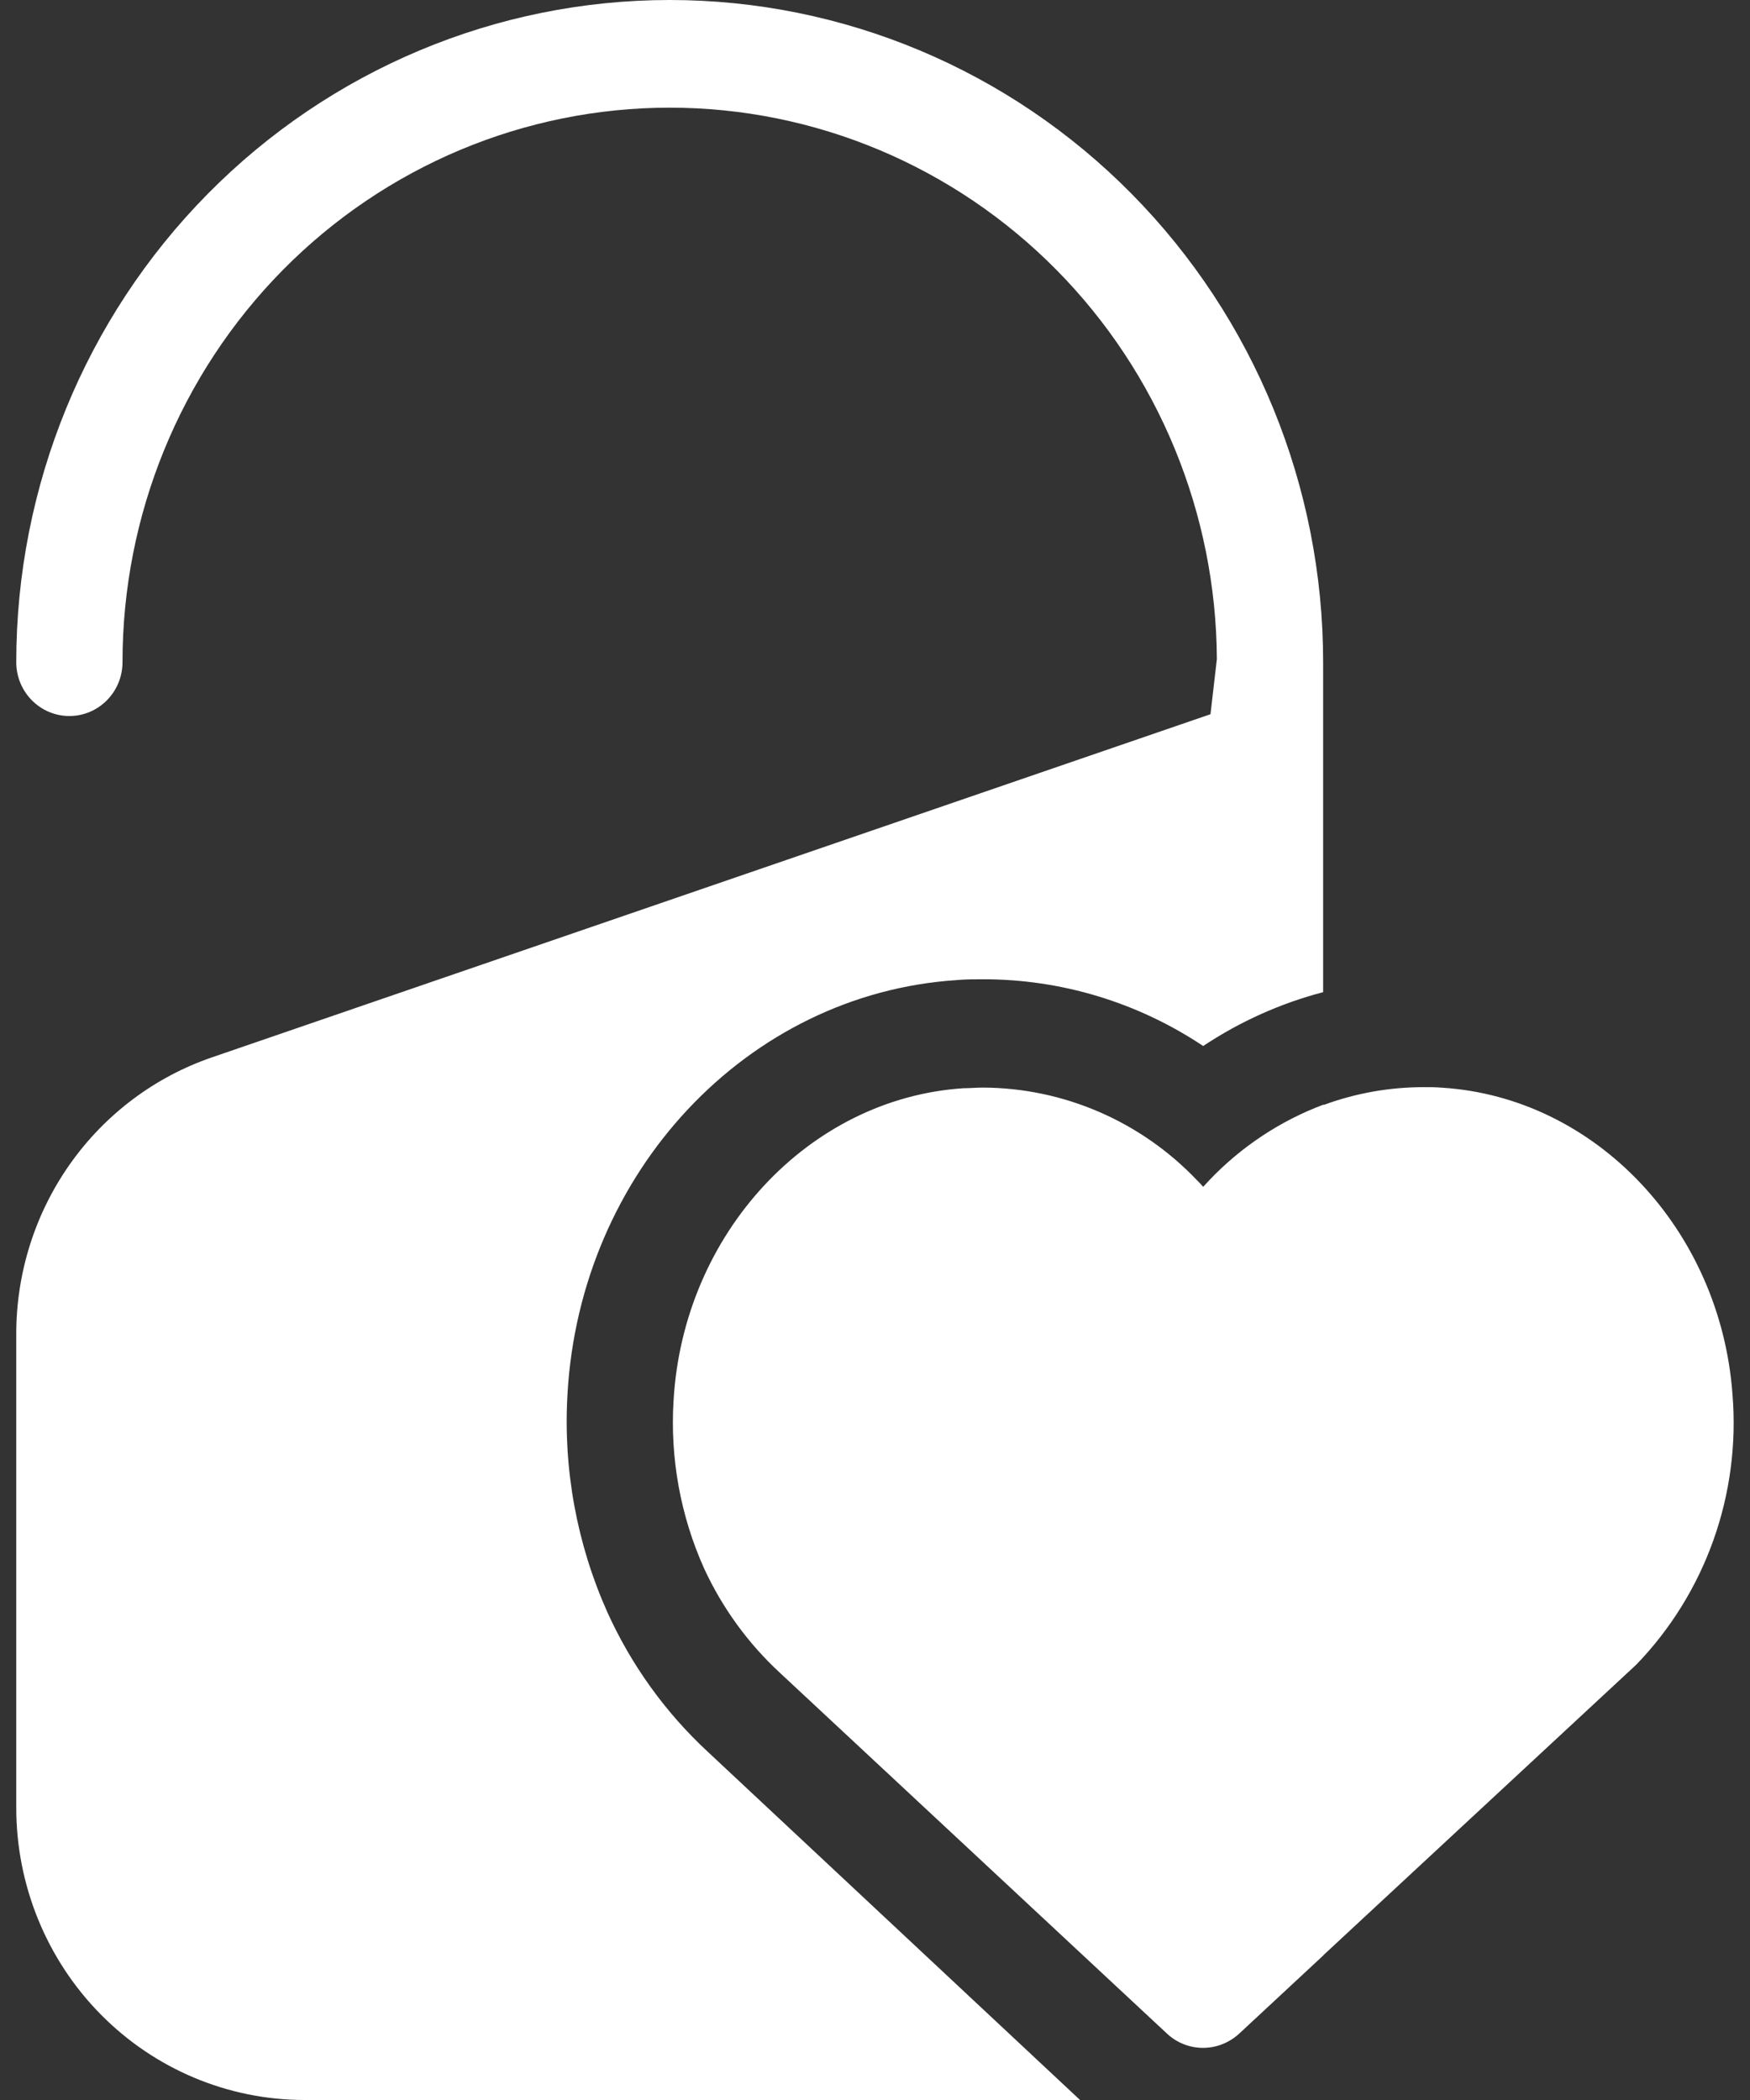
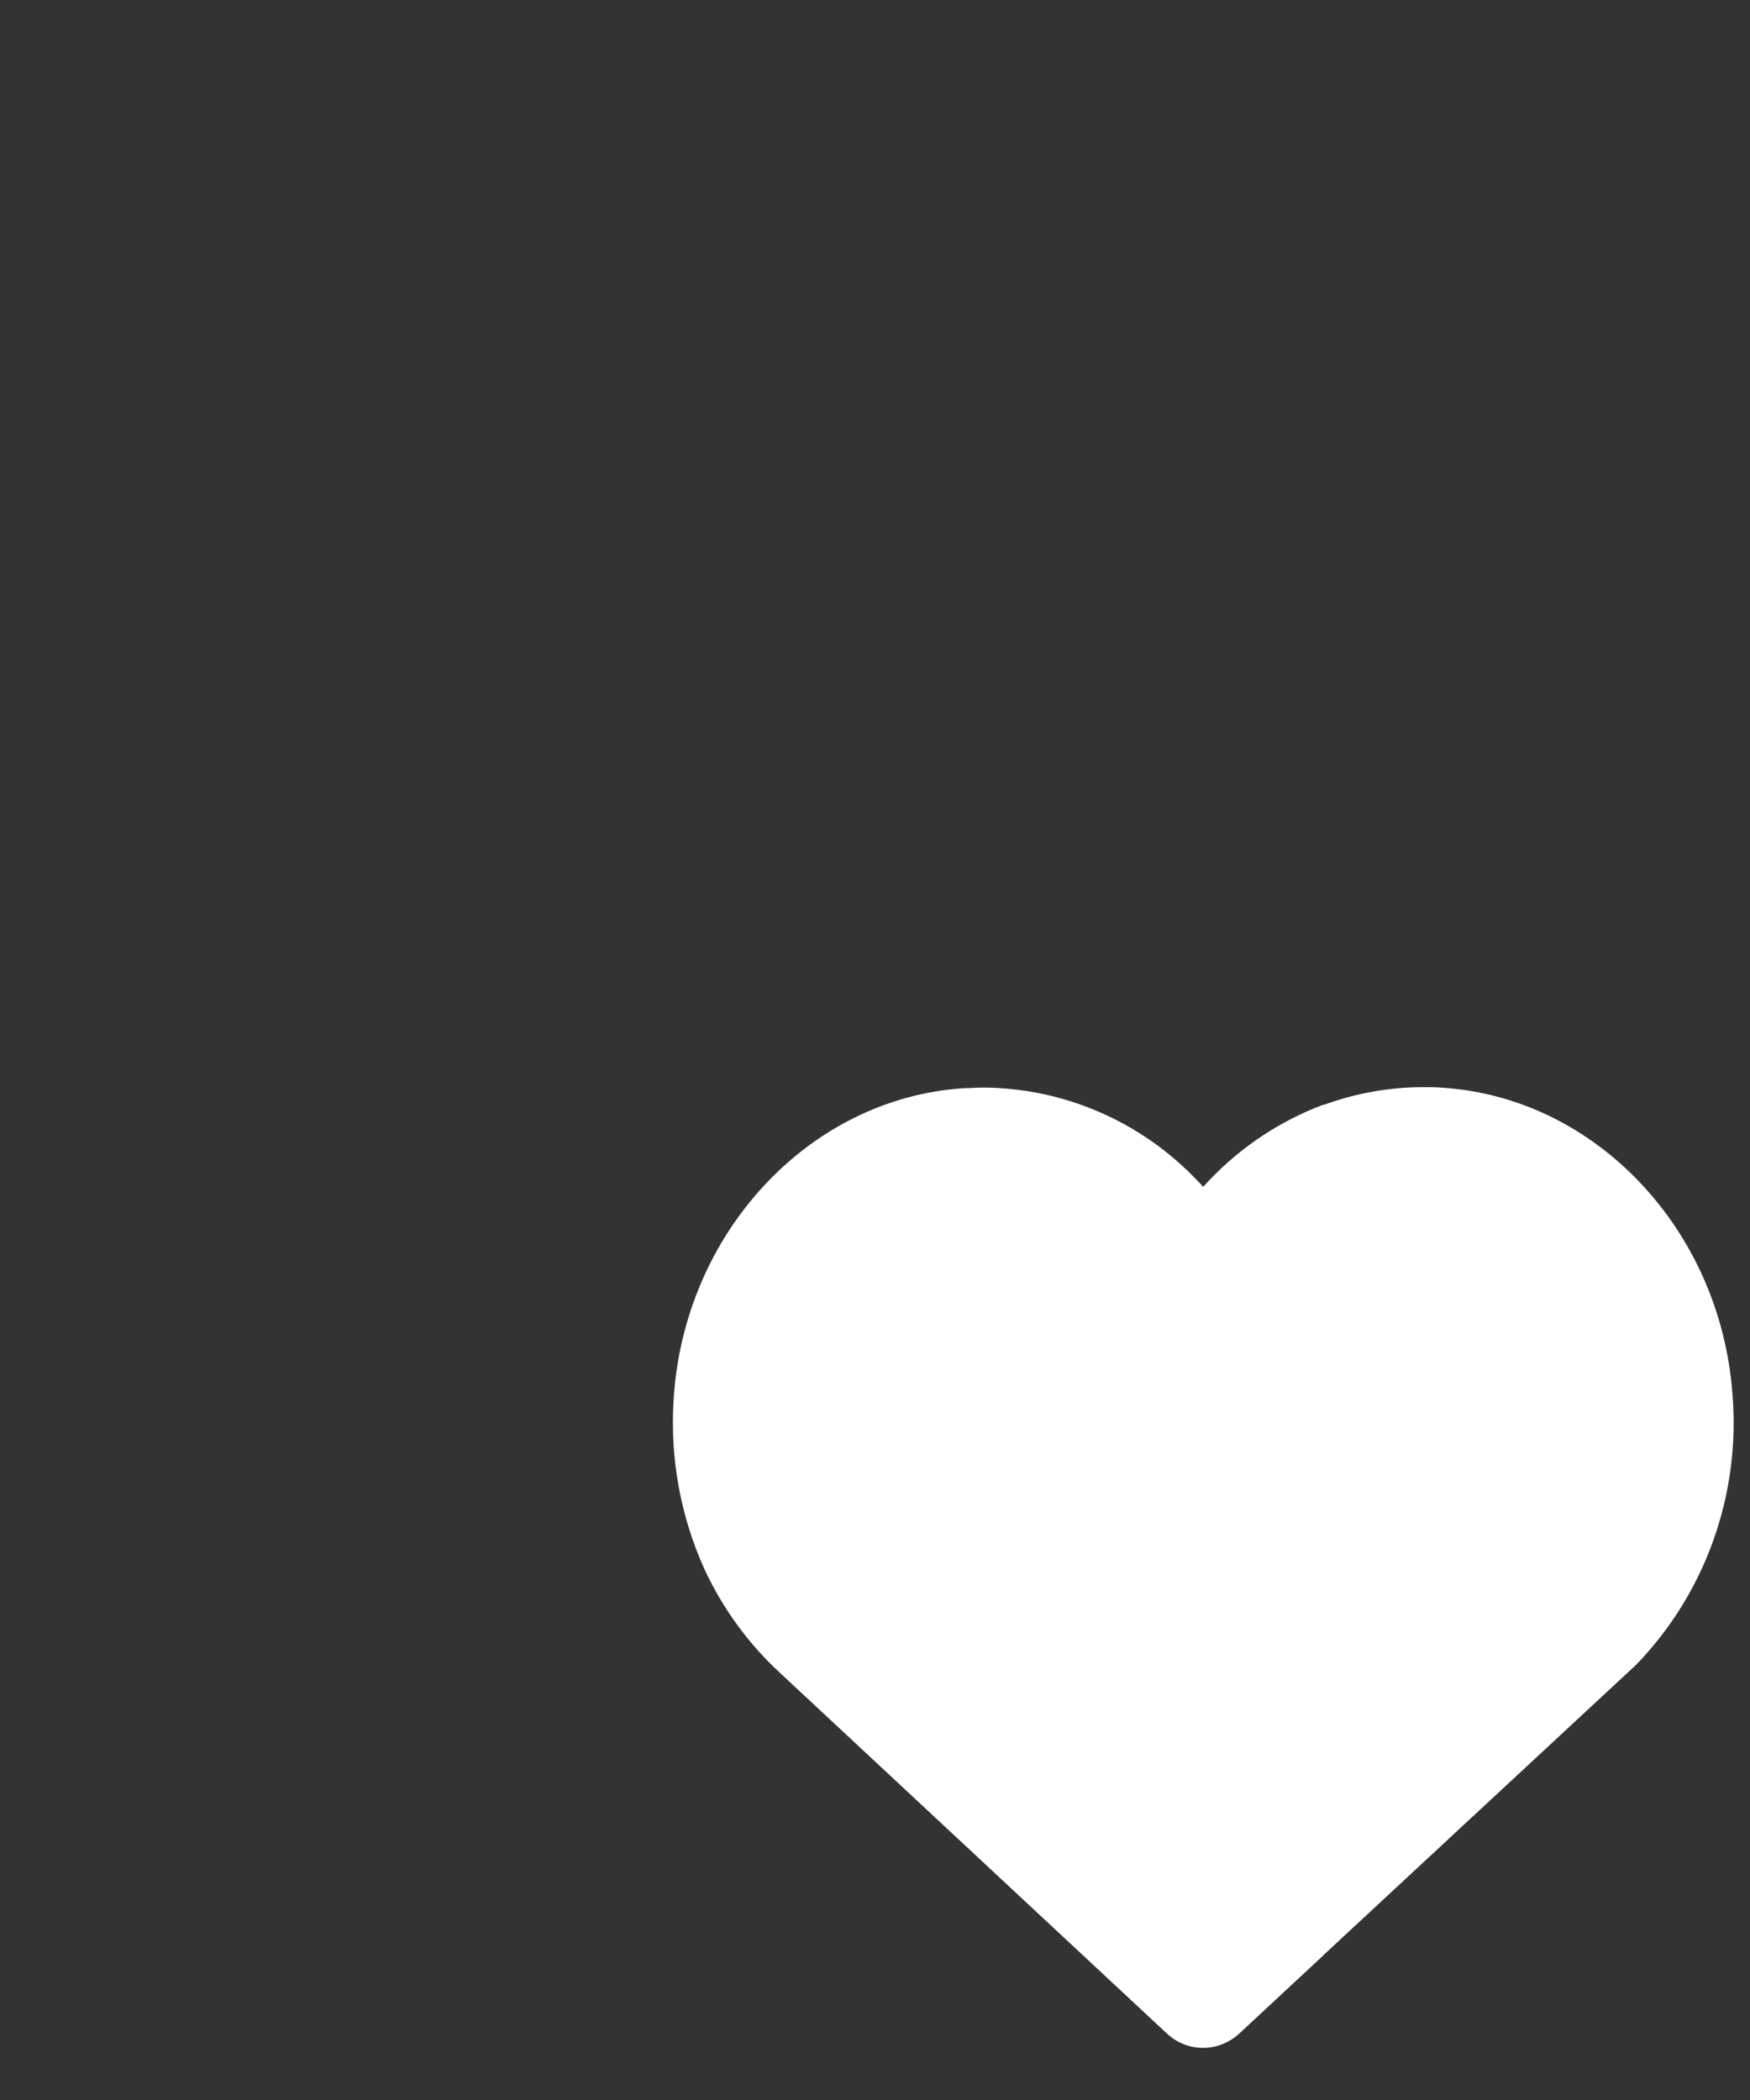
<svg xmlns="http://www.w3.org/2000/svg" width="65" height="78" viewBox="0 0 65 78" fill="none">
  <rect x="0" y="0" width="65" height="78" fill="#333333" stroke="none" />
-   <path d="M7.713 7.204C12.264 2.591 18.438 0 24.875 0C31.311 0 37.485 2.591 42.036 7.204C46.588 11.816 49.145 18.072 49.145 24.595V24.712L49.144 24.723C49.145 24.747 49.145 24.771 49.145 24.795L49.145 36.852C47.562 37.267 46.056 37.943 44.69 38.852C42.261 37.231 39.416 36.369 36.508 36.373C36.181 36.373 35.853 36.373 35.526 36.404C27.755 36.916 21.544 43.527 21.078 51.785C20.916 54.565 21.424 57.343 22.558 59.88C23.449 61.85 24.723 63.618 26.303 65.079L40.116 78H11.307C8.467 77.998 5.744 76.853 3.737 74.817C1.73 72.781 0.603 70.02 0.604 67.142V49.546C0.603 47.28 1.303 45.07 2.605 43.228C3.908 41.386 5.747 40.004 7.865 39.276L44.961 26.528L45.198 24.48C45.169 19.059 43.031 13.867 39.246 10.031C35.434 6.169 30.265 3.999 24.875 3.999C19.484 3.999 14.315 6.169 10.503 10.031C6.692 13.894 4.55 19.133 4.55 24.595C4.55 25.699 3.667 26.595 2.577 26.595C1.487 26.595 0.604 25.699 0.604 24.595C0.604 18.072 3.161 11.816 7.713 7.204Z" fill="white" />
  <path d="M44.926 43.827C46.113 42.584 47.56 41.627 49.161 41.028V41.042C50.351 40.604 51.608 40.38 52.874 40.38C53.103 40.38 53.332 40.38 53.565 40.4C59.256 40.76 63.905 45.667 64.35 51.797C64.499 53.632 64.257 55.477 63.64 57.209C63.023 58.94 62.046 60.516 60.775 61.831L49.161 72.615V72.621L46.035 75.528C45.896 75.658 45.741 75.766 45.574 75.849C45.3 75.99 44.995 76.064 44.684 76.064C44.189 76.064 43.712 75.876 43.348 75.537L28.979 62.143C27.788 61.046 26.824 59.719 26.145 58.24C25.276 56.297 24.888 54.167 25.017 52.037C25.368 45.827 30.029 40.8 35.782 40.42C35.905 40.42 36.027 40.414 36.148 40.408C36.269 40.402 36.389 40.396 36.508 40.396C37.995 40.402 39.465 40.71 40.831 41.302C42.198 41.894 43.434 42.758 44.465 43.843C44.544 43.919 44.619 43.999 44.69 44.083L44.926 43.827Z" fill="white" />
</svg>